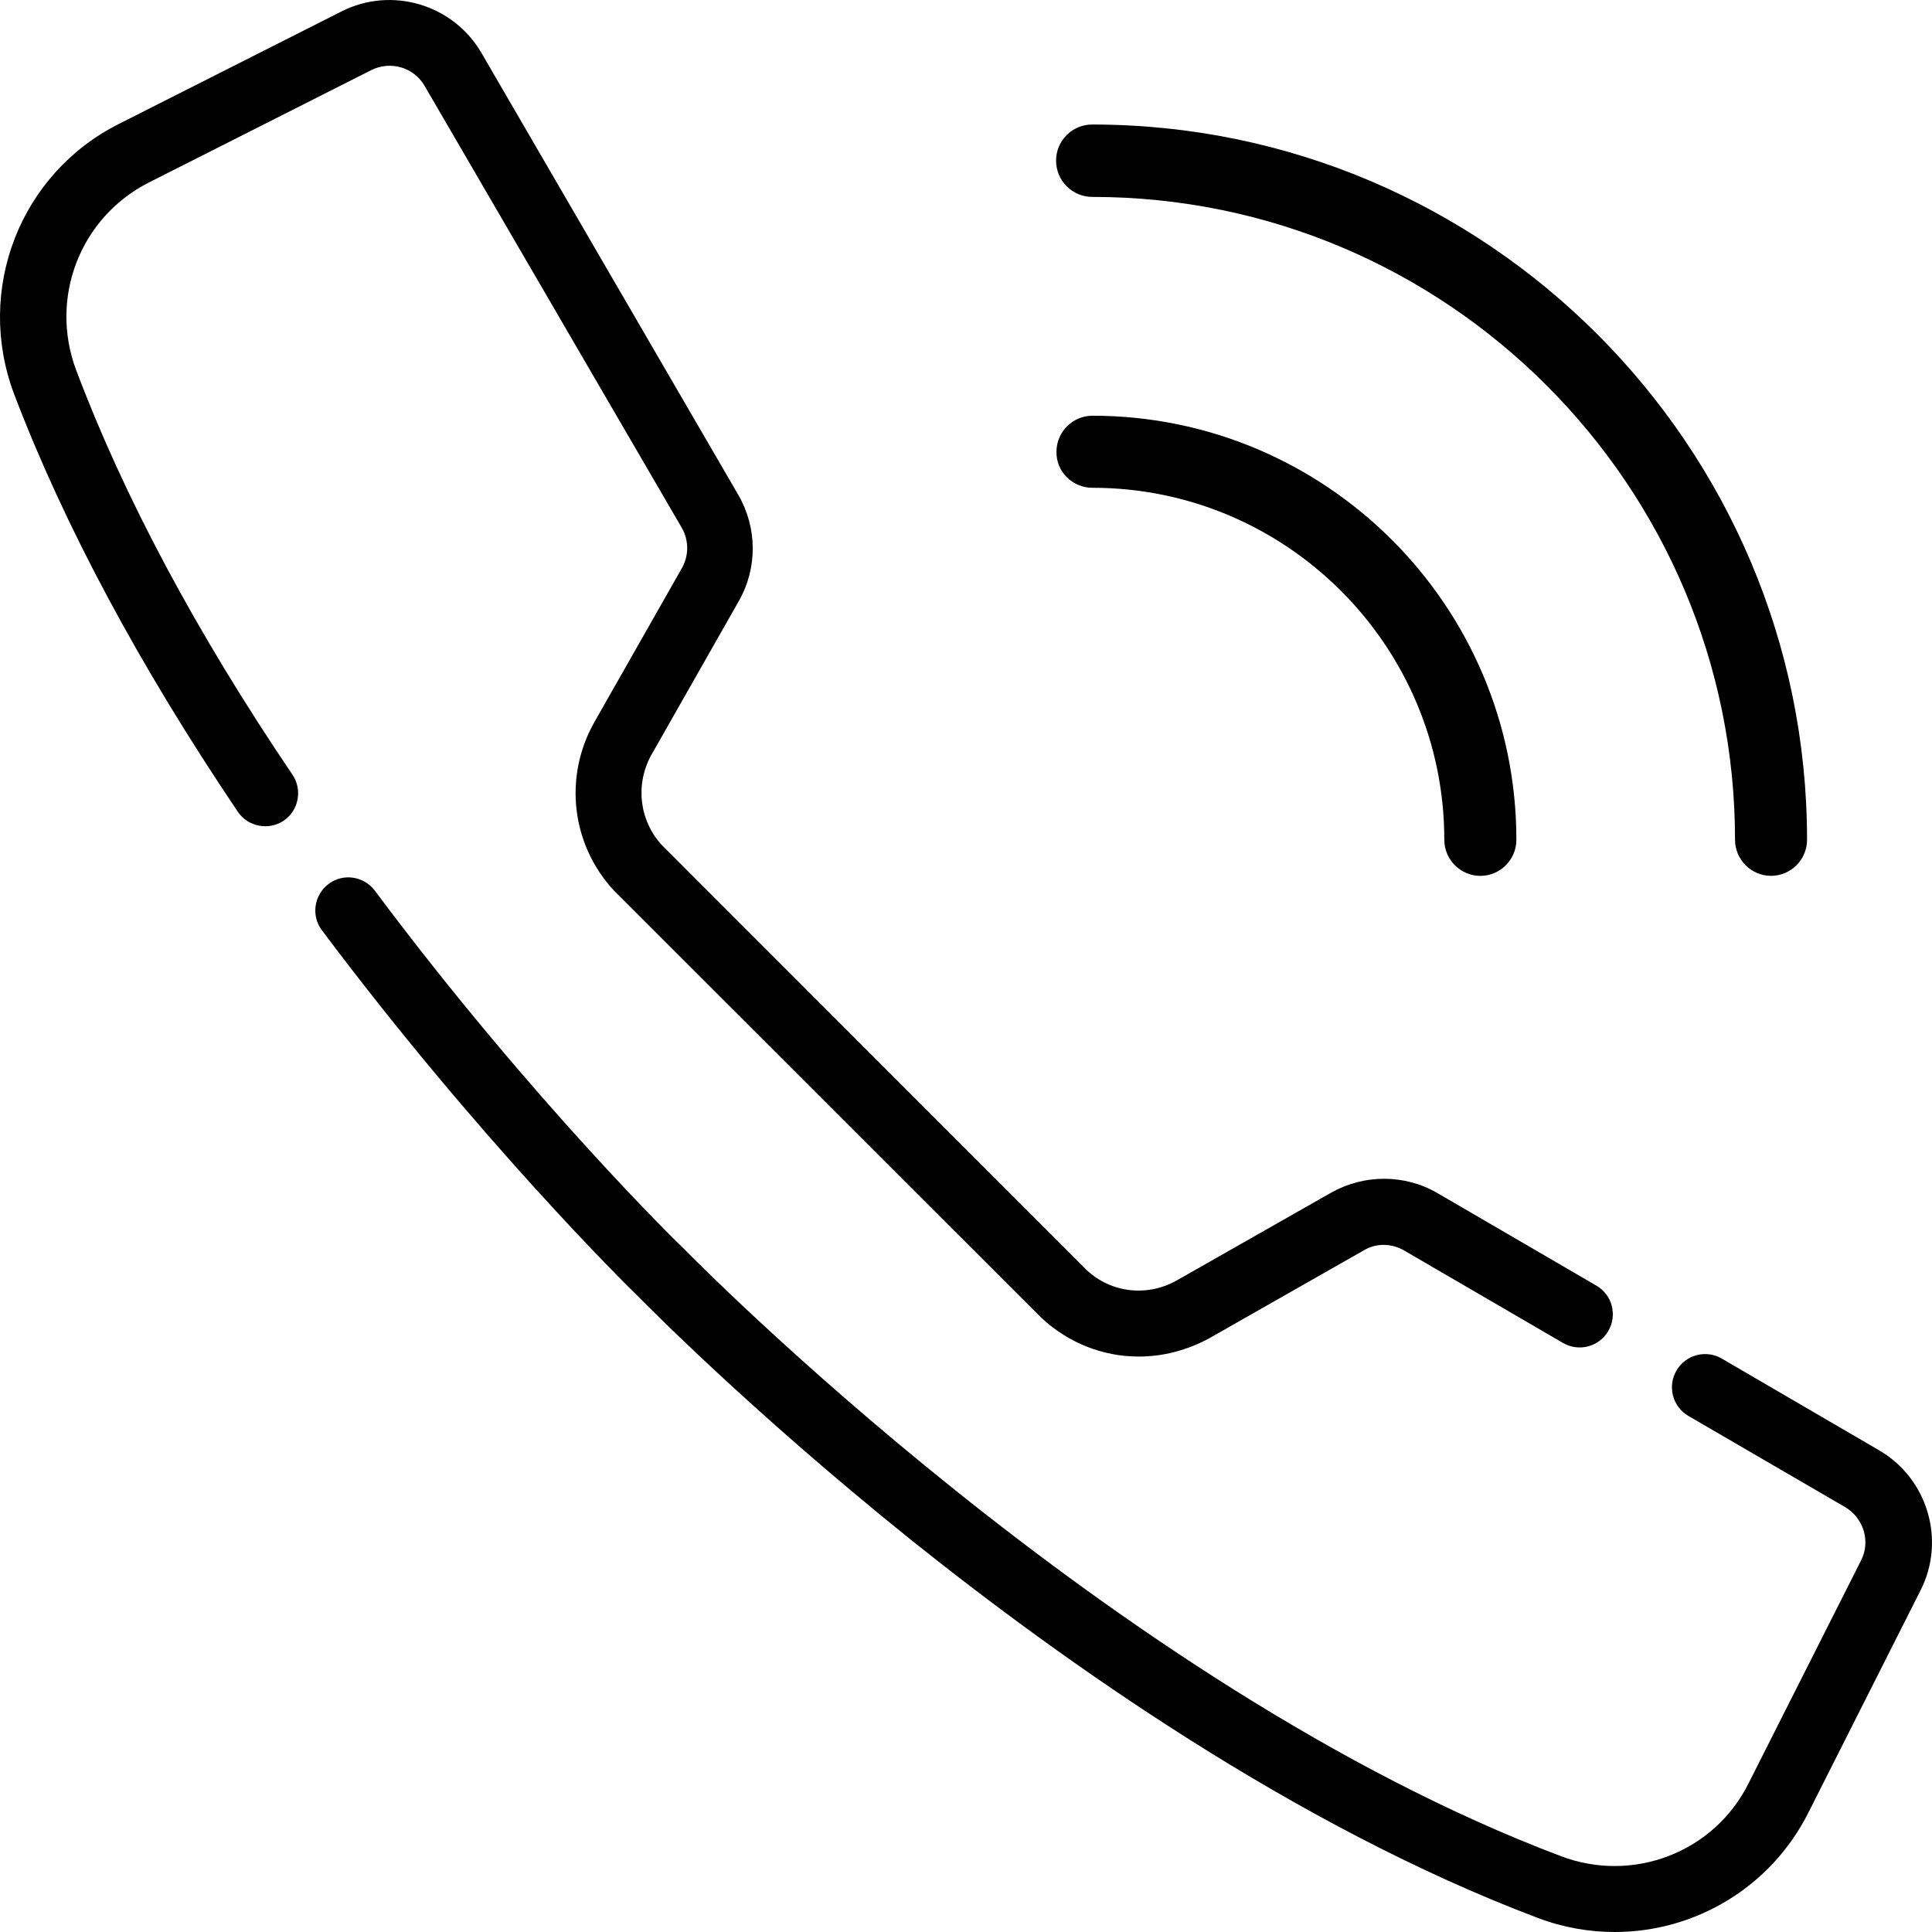
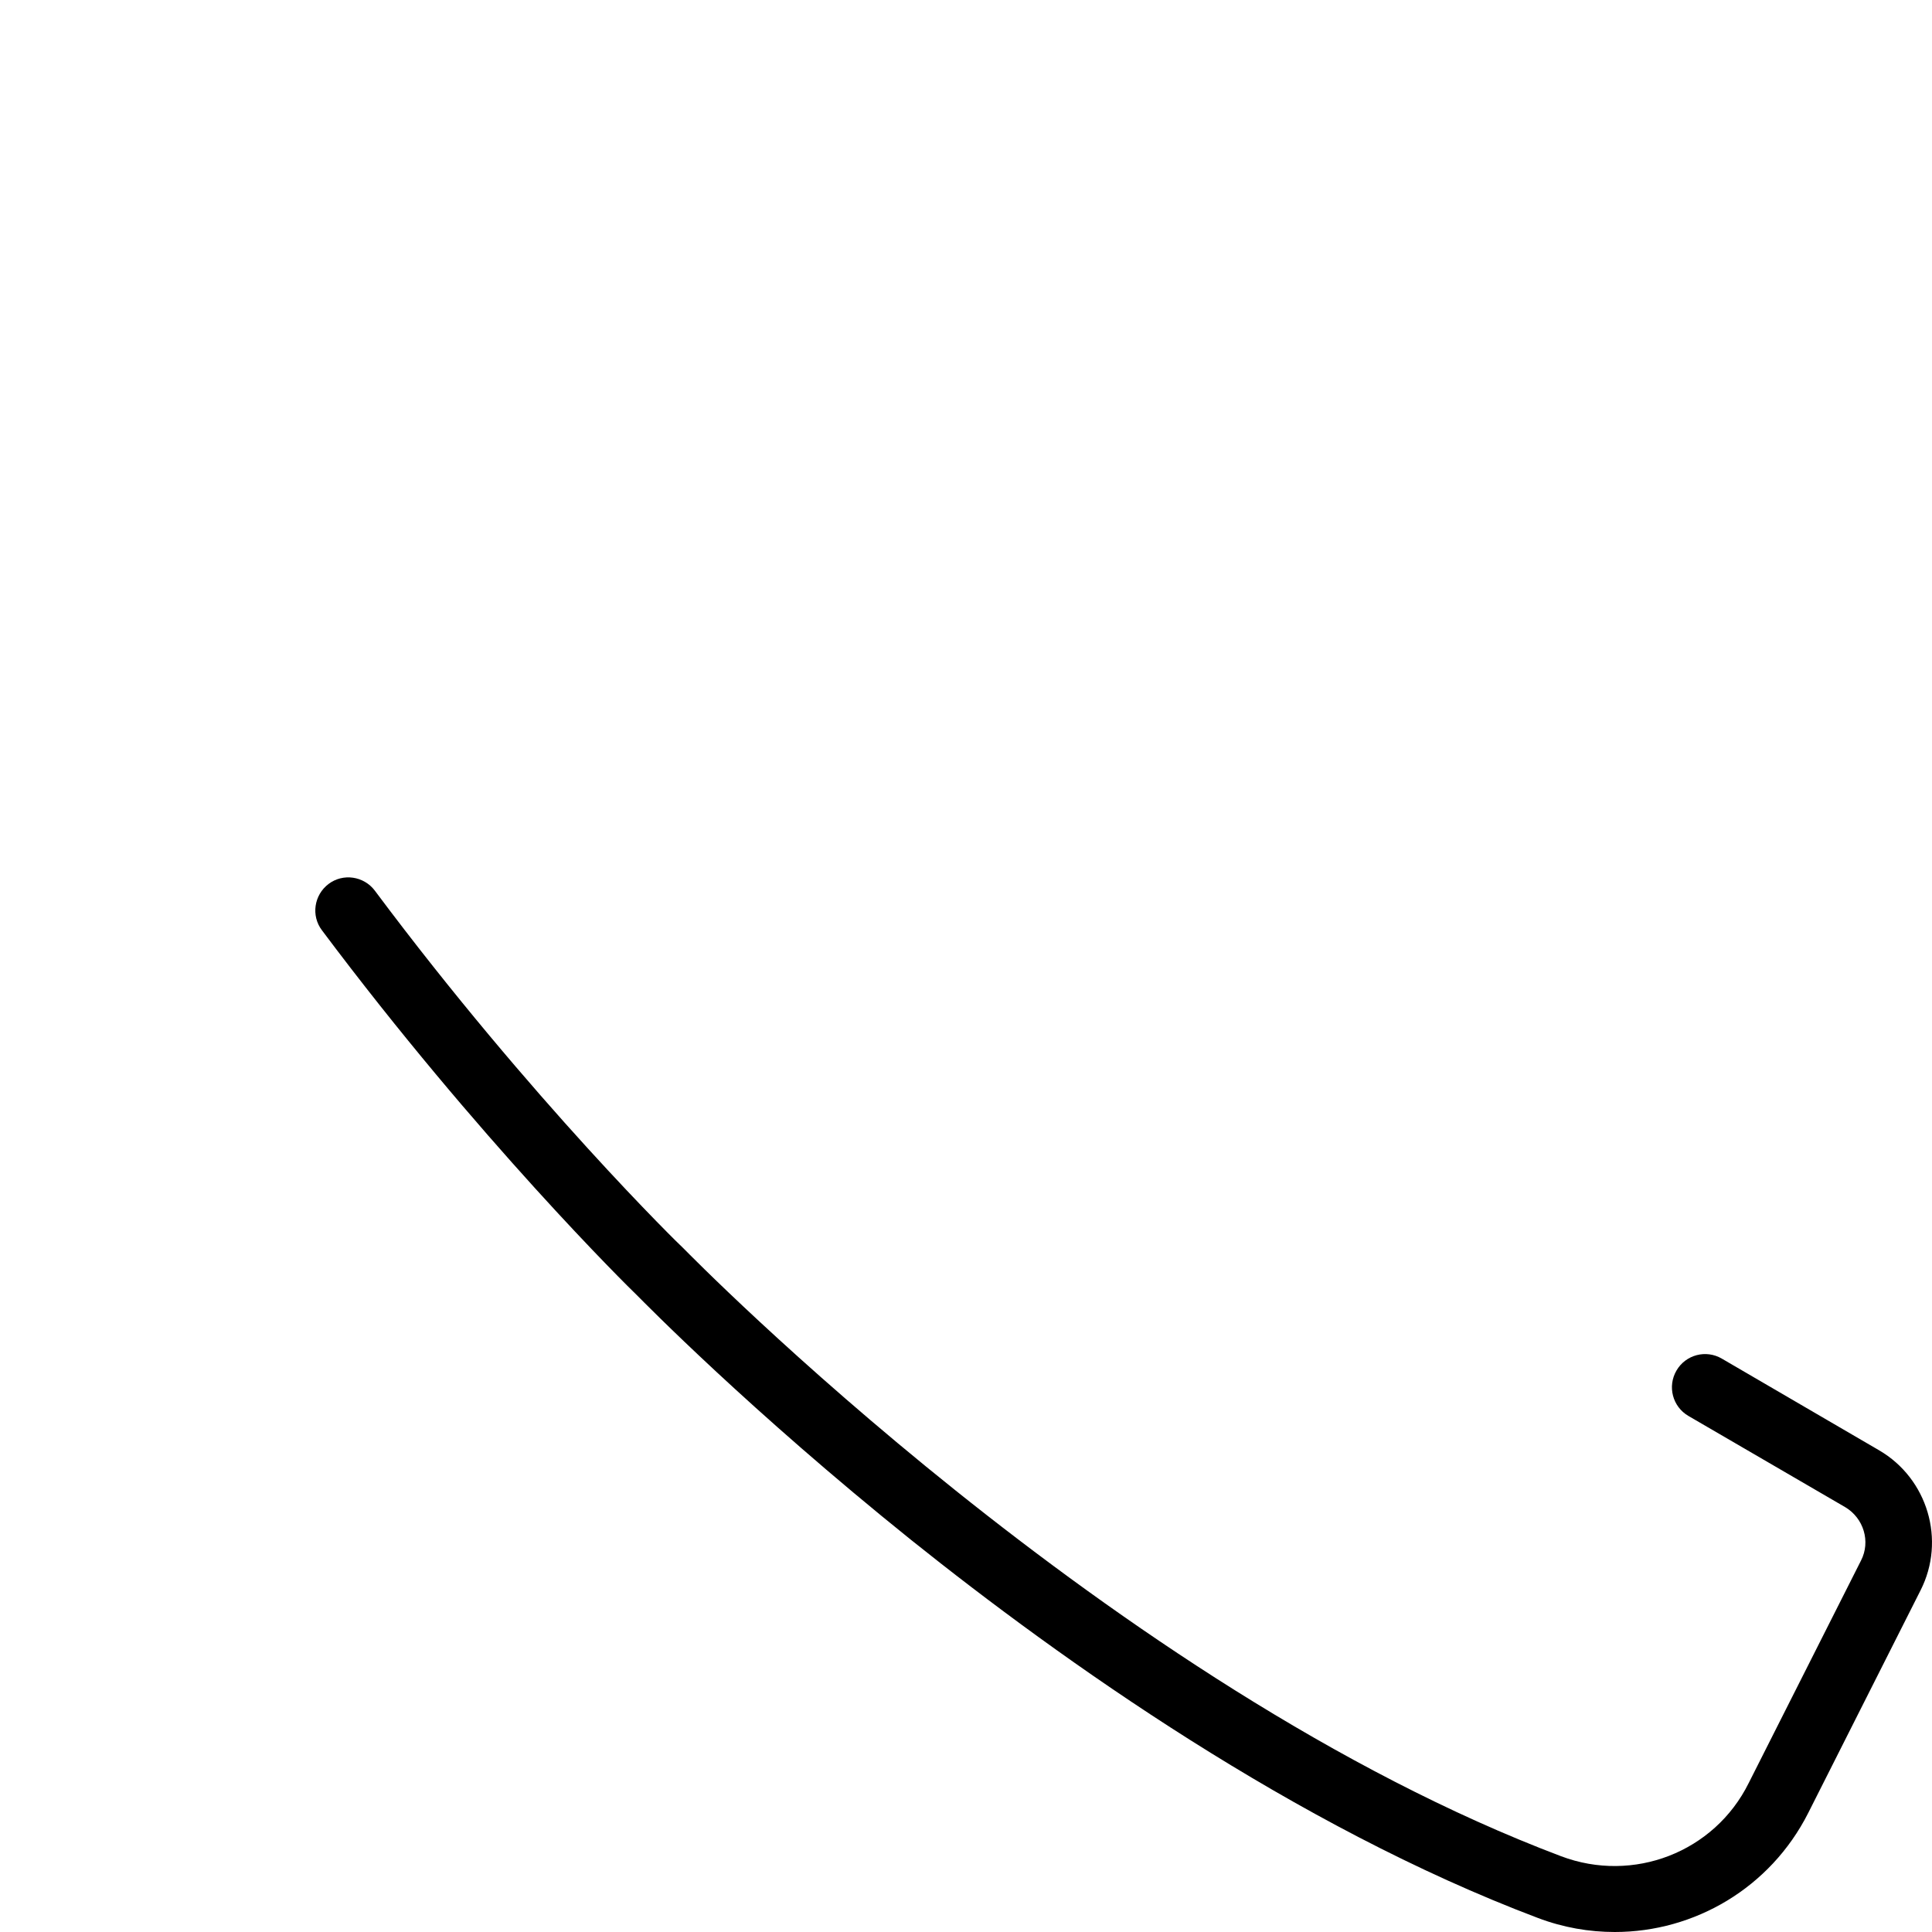
<svg xmlns="http://www.w3.org/2000/svg" width="40" height="40" viewBox="0 0 40 40" fill="none">
  <path d="M33.433 40C32.904 40 32.366 39.909 31.837 39.708C26.812 37.81 22.005 34.398 18.859 31.879C15.521 29.197 13.35 26.979 13.186 26.815C13.004 26.642 9.903 23.585 6.665 19.26C6.437 18.959 6.501 18.53 6.802 18.302C7.103 18.074 7.532 18.138 7.76 18.439C11.007 22.791 14.107 25.811 14.144 25.839C14.153 25.848 14.153 25.848 14.162 25.857C14.253 25.948 23.018 34.918 32.32 38.431C33.816 38.996 35.494 38.349 36.205 36.916L38.531 32.308C38.732 31.916 38.586 31.432 38.203 31.204L34.956 29.315C34.628 29.123 34.518 28.704 34.71 28.375C34.901 28.047 35.321 27.937 35.649 28.129L38.905 30.027C39.908 30.611 40.291 31.888 39.762 32.928L37.437 37.536C36.652 39.087 35.084 40 33.433 40Z" fill="black" />
-   <path d="M23.576 28.086C22.846 28.086 22.126 27.812 21.56 27.283C21.551 27.274 21.551 27.274 21.542 27.265L12.732 18.459C12.723 18.45 12.723 18.45 12.714 18.441C11.829 17.492 11.665 16.087 12.303 14.956L14.118 11.762C14.264 11.507 14.264 11.187 14.118 10.932L8.792 1.78C8.573 1.397 8.09 1.251 7.688 1.451L3.083 3.778C1.66 4.499 1.013 6.169 1.578 7.665C2.563 10.284 4.068 13.103 6.056 16.041C6.266 16.352 6.184 16.781 5.874 16.991C5.563 17.2 5.135 17.118 4.925 16.808C2.882 13.779 1.323 10.868 0.292 8.158C-0.52 6.005 0.411 3.596 2.463 2.565L7.068 0.238C8.108 -0.291 9.385 0.092 9.968 1.096L15.286 10.247C15.678 10.923 15.687 11.762 15.295 12.447L13.48 15.64C13.151 16.242 13.233 16.991 13.708 17.502L22.5 26.297C23.01 26.772 23.758 26.854 24.369 26.507L27.561 24.692C28.245 24.308 29.084 24.308 29.759 24.701L33.051 26.617C33.38 26.808 33.489 27.228 33.298 27.557C33.106 27.885 32.687 27.995 32.358 27.803L29.066 25.887C28.811 25.741 28.491 25.732 28.236 25.887L25.044 27.703C24.579 27.958 24.077 28.086 23.576 28.086Z" fill="black" />
-   <path d="M22.619 10.099C26.634 10.099 29.903 13.37 29.903 17.387C29.903 17.798 30.239 18.134 30.649 18.134C31.059 18.134 31.395 17.798 31.395 17.387C31.395 12.542 27.455 8.607 22.619 8.607C22.208 8.607 21.873 8.943 21.873 9.353C21.866 9.764 22.201 10.099 22.619 10.099Z" fill="black" />
-   <path d="M22.618 4.077C29.957 4.077 35.922 10.051 35.922 17.387C35.922 17.798 36.257 18.133 36.667 18.133C37.078 18.133 37.413 17.798 37.413 17.387C37.413 9.223 30.771 2.578 22.611 2.578C22.2 2.578 21.865 2.913 21.865 3.324C21.865 3.742 22.2 4.077 22.618 4.077Z" fill="black" />
</svg>